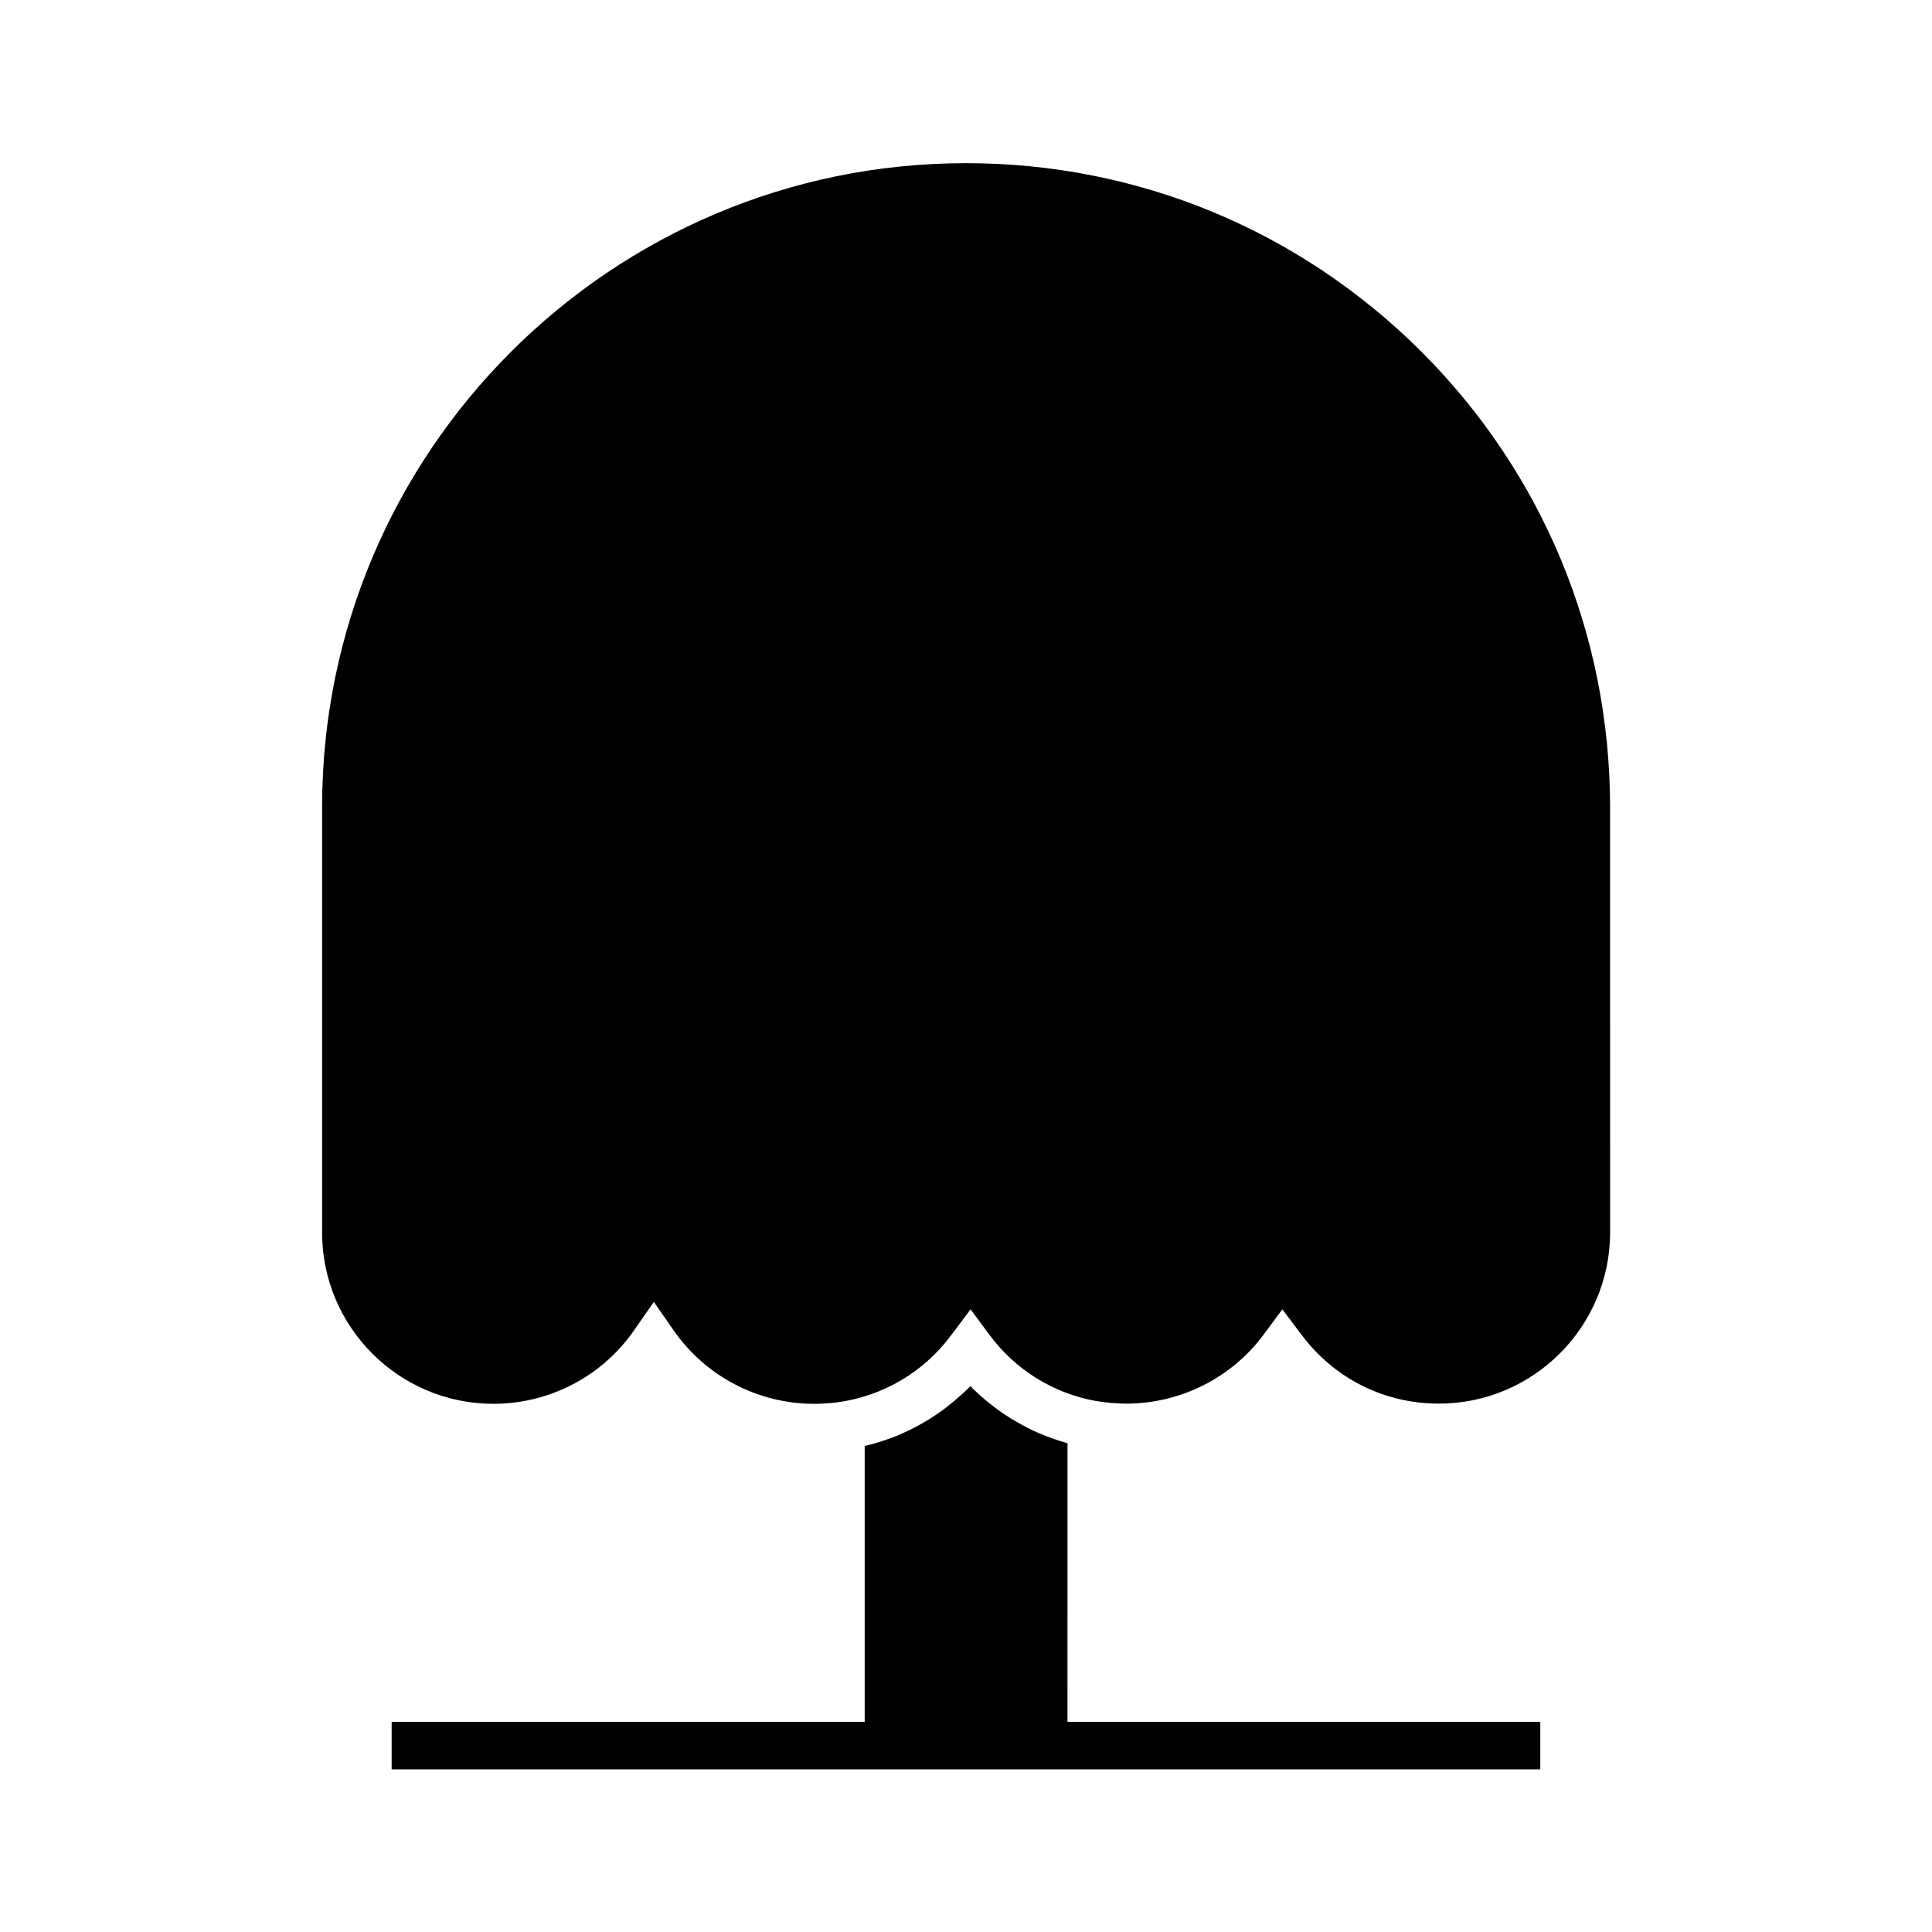
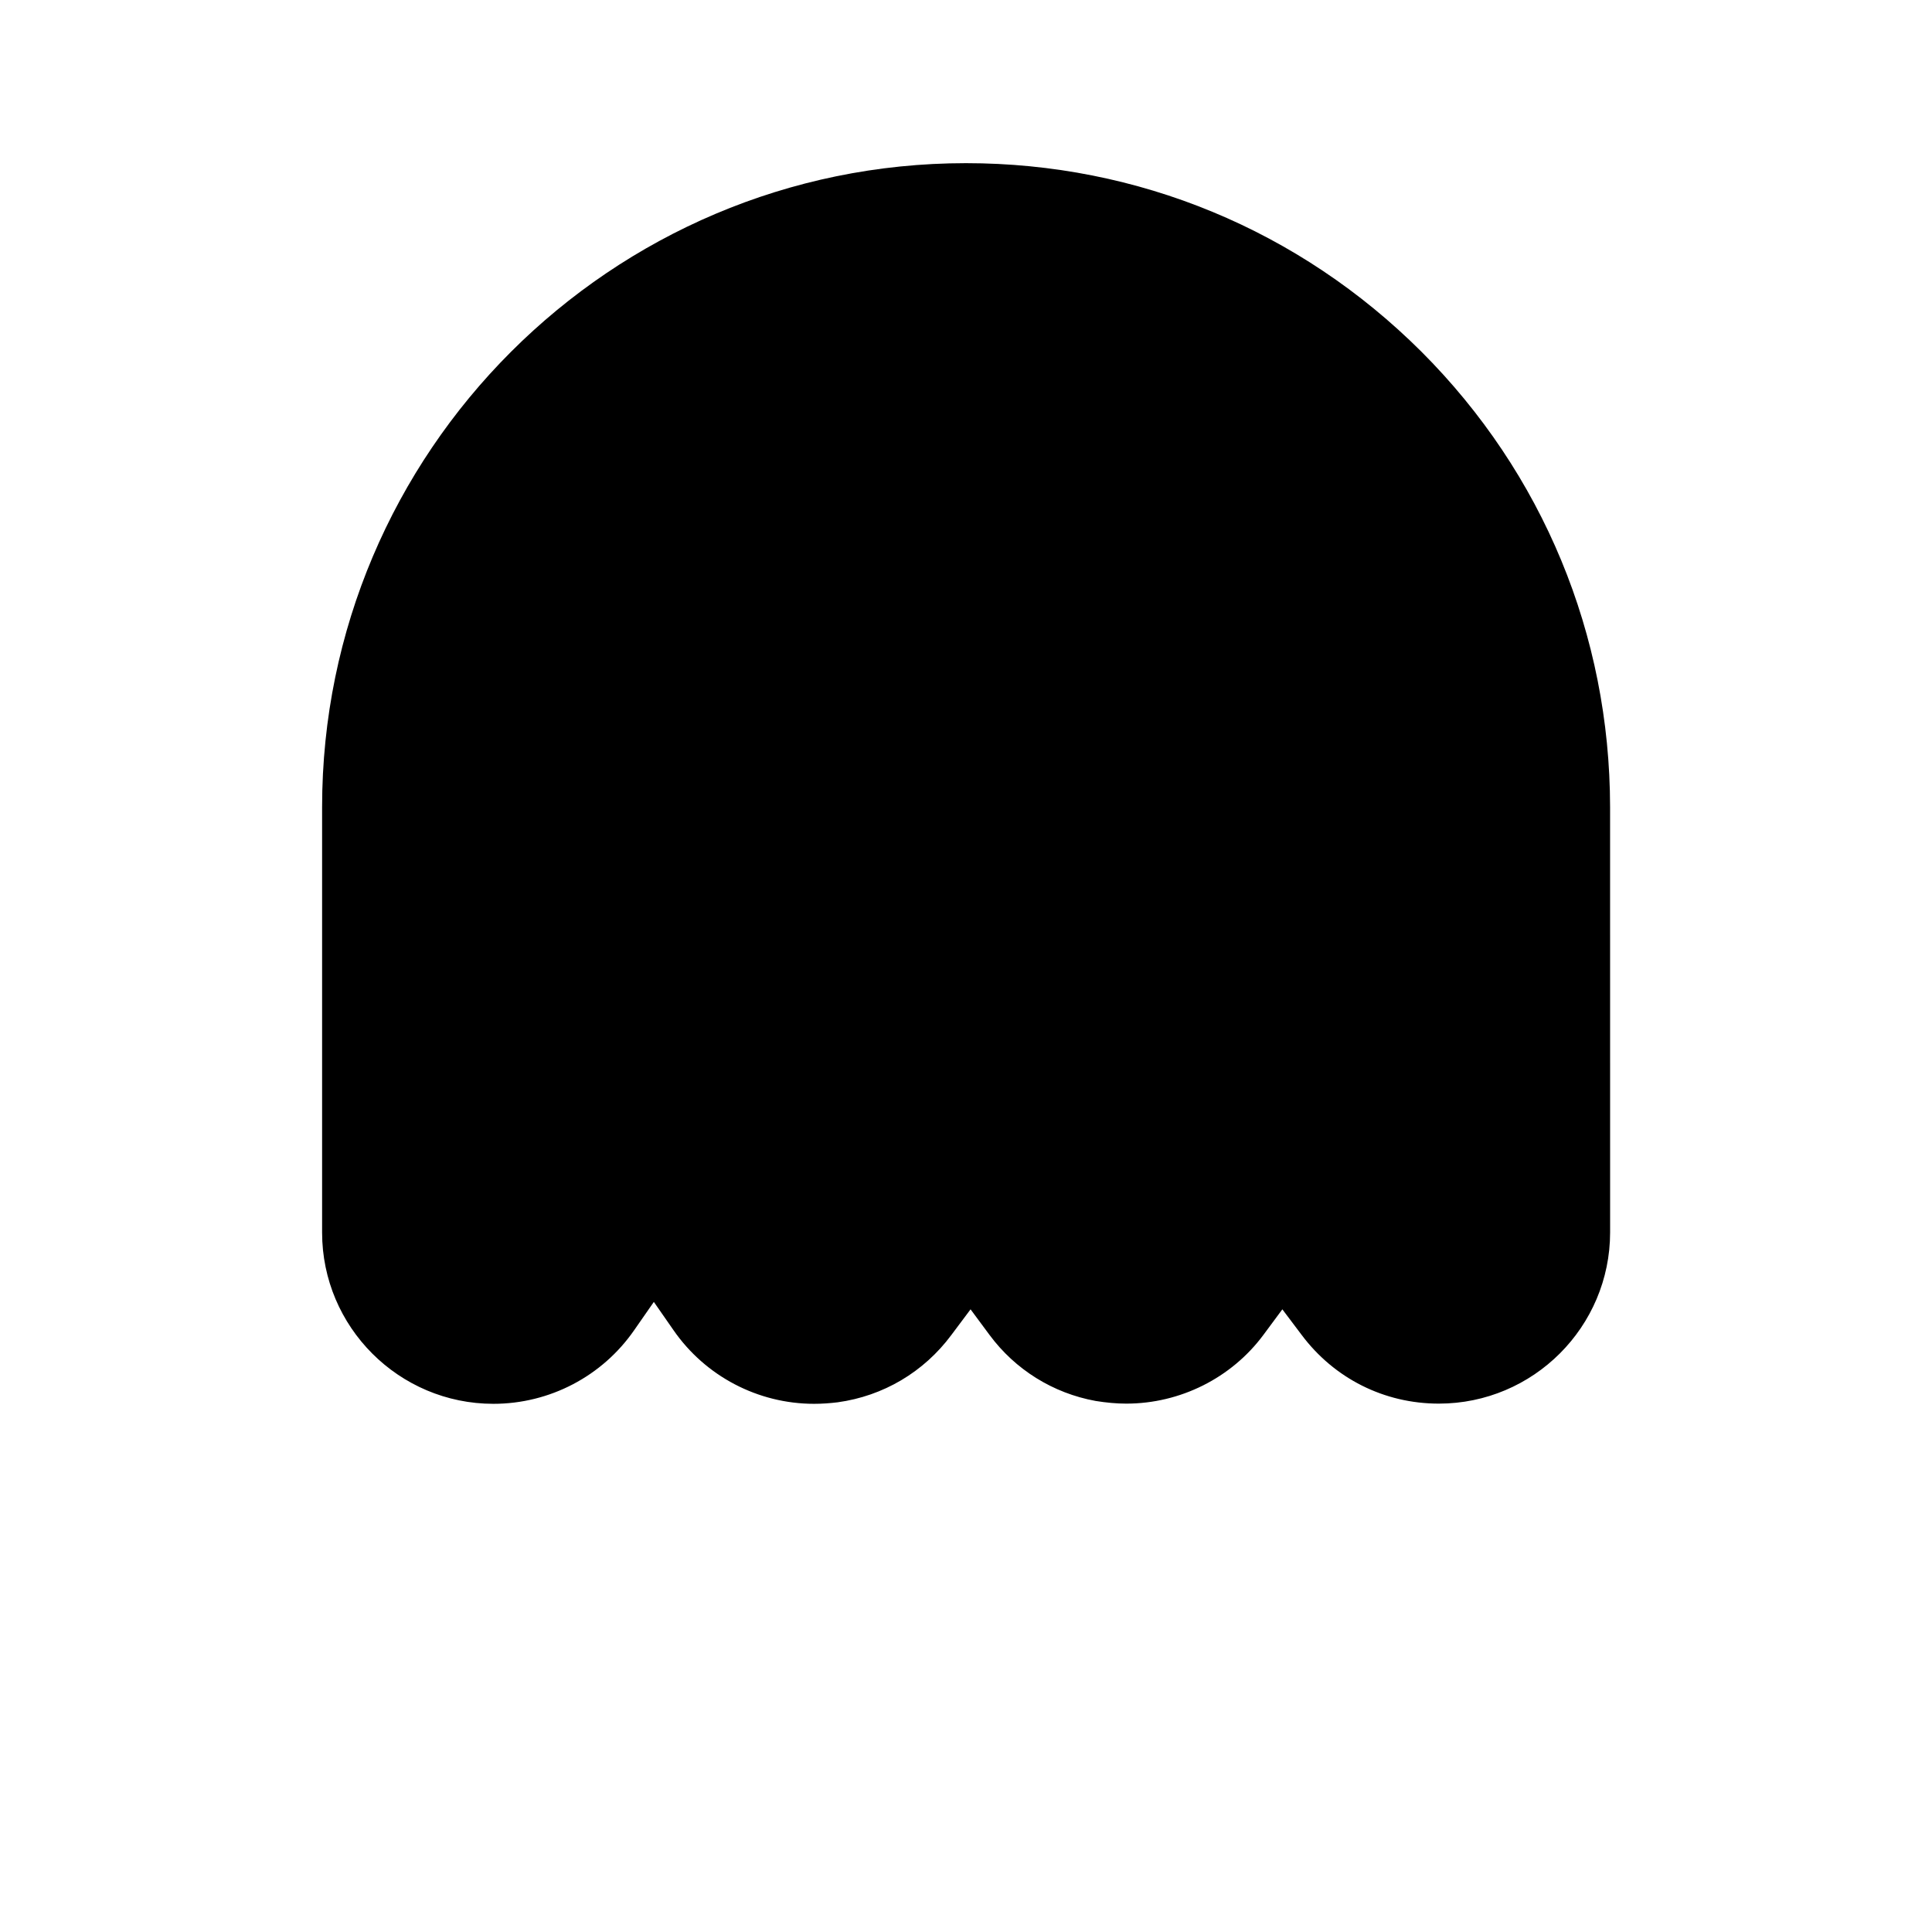
<svg xmlns="http://www.w3.org/2000/svg" fill="#000000" width="800px" height="800px" version="1.1" viewBox="144 144 512 512">
  <g>
-     <path d="m426.9 526.5c-0.25-0.051-0.504-0.203-0.754-0.25-1.965-0.555-3.879-1.258-5.742-2.016-0.301-0.102-0.605-0.25-0.906-0.352-2.016-0.855-3.93-1.863-5.793-2.922-0.402-0.25-0.855-0.453-1.258-0.707-1.812-1.109-3.629-2.316-5.289-3.629-0.301-0.25-0.605-0.504-0.957-0.754-1.762-1.41-3.477-2.922-5.039-4.535-1.762 1.812-3.629 3.426-5.543 4.938-0.301 0.25-0.605 0.504-0.906 0.754-1.863 1.41-3.828 2.719-5.894 3.93-0.402 0.203-0.754 0.453-1.16 0.656-2.117 1.16-4.231 2.168-6.449 3.074-0.25 0.102-0.504 0.203-0.805 0.301-2.168 0.805-4.383 1.512-6.648 2.066-0.203 0.051-0.402 0.152-0.605 0.203v73.051h-125.36v12.594h304.4v-12.594h-125.3z" />
    <path d="m520.66 237.17c-32.293-32.195-75.117-49.93-120.66-49.93-94.113 0-170.64 76.527-170.64 170.64v112.75c0 25.039 20.355 45.395 45.395 45.395 14.914 0 28.867-7.305 37.332-19.547l5.188-7.457 5.188 7.457c8.465 12.242 22.418 19.547 37.281 19.547 2.117 0 4.18-0.152 6.246-0.402 12.09-1.664 22.824-8.012 30.129-17.836l5.09-6.801 5.039 6.801c6.801 9.168 16.777 15.418 28.113 17.48 2.82 0.453 5.492 0.707 8.113 0.707 14.309 0 27.859-6.801 36.324-18.188l5.039-6.801 5.09 6.75c8.664 11.586 21.914 18.238 36.375 18.238 25.039 0 45.395-20.355 45.395-45.395l-0.008-112.7c-0.047-45.594-17.781-88.469-50.027-120.71z" />
  </g>
</svg>